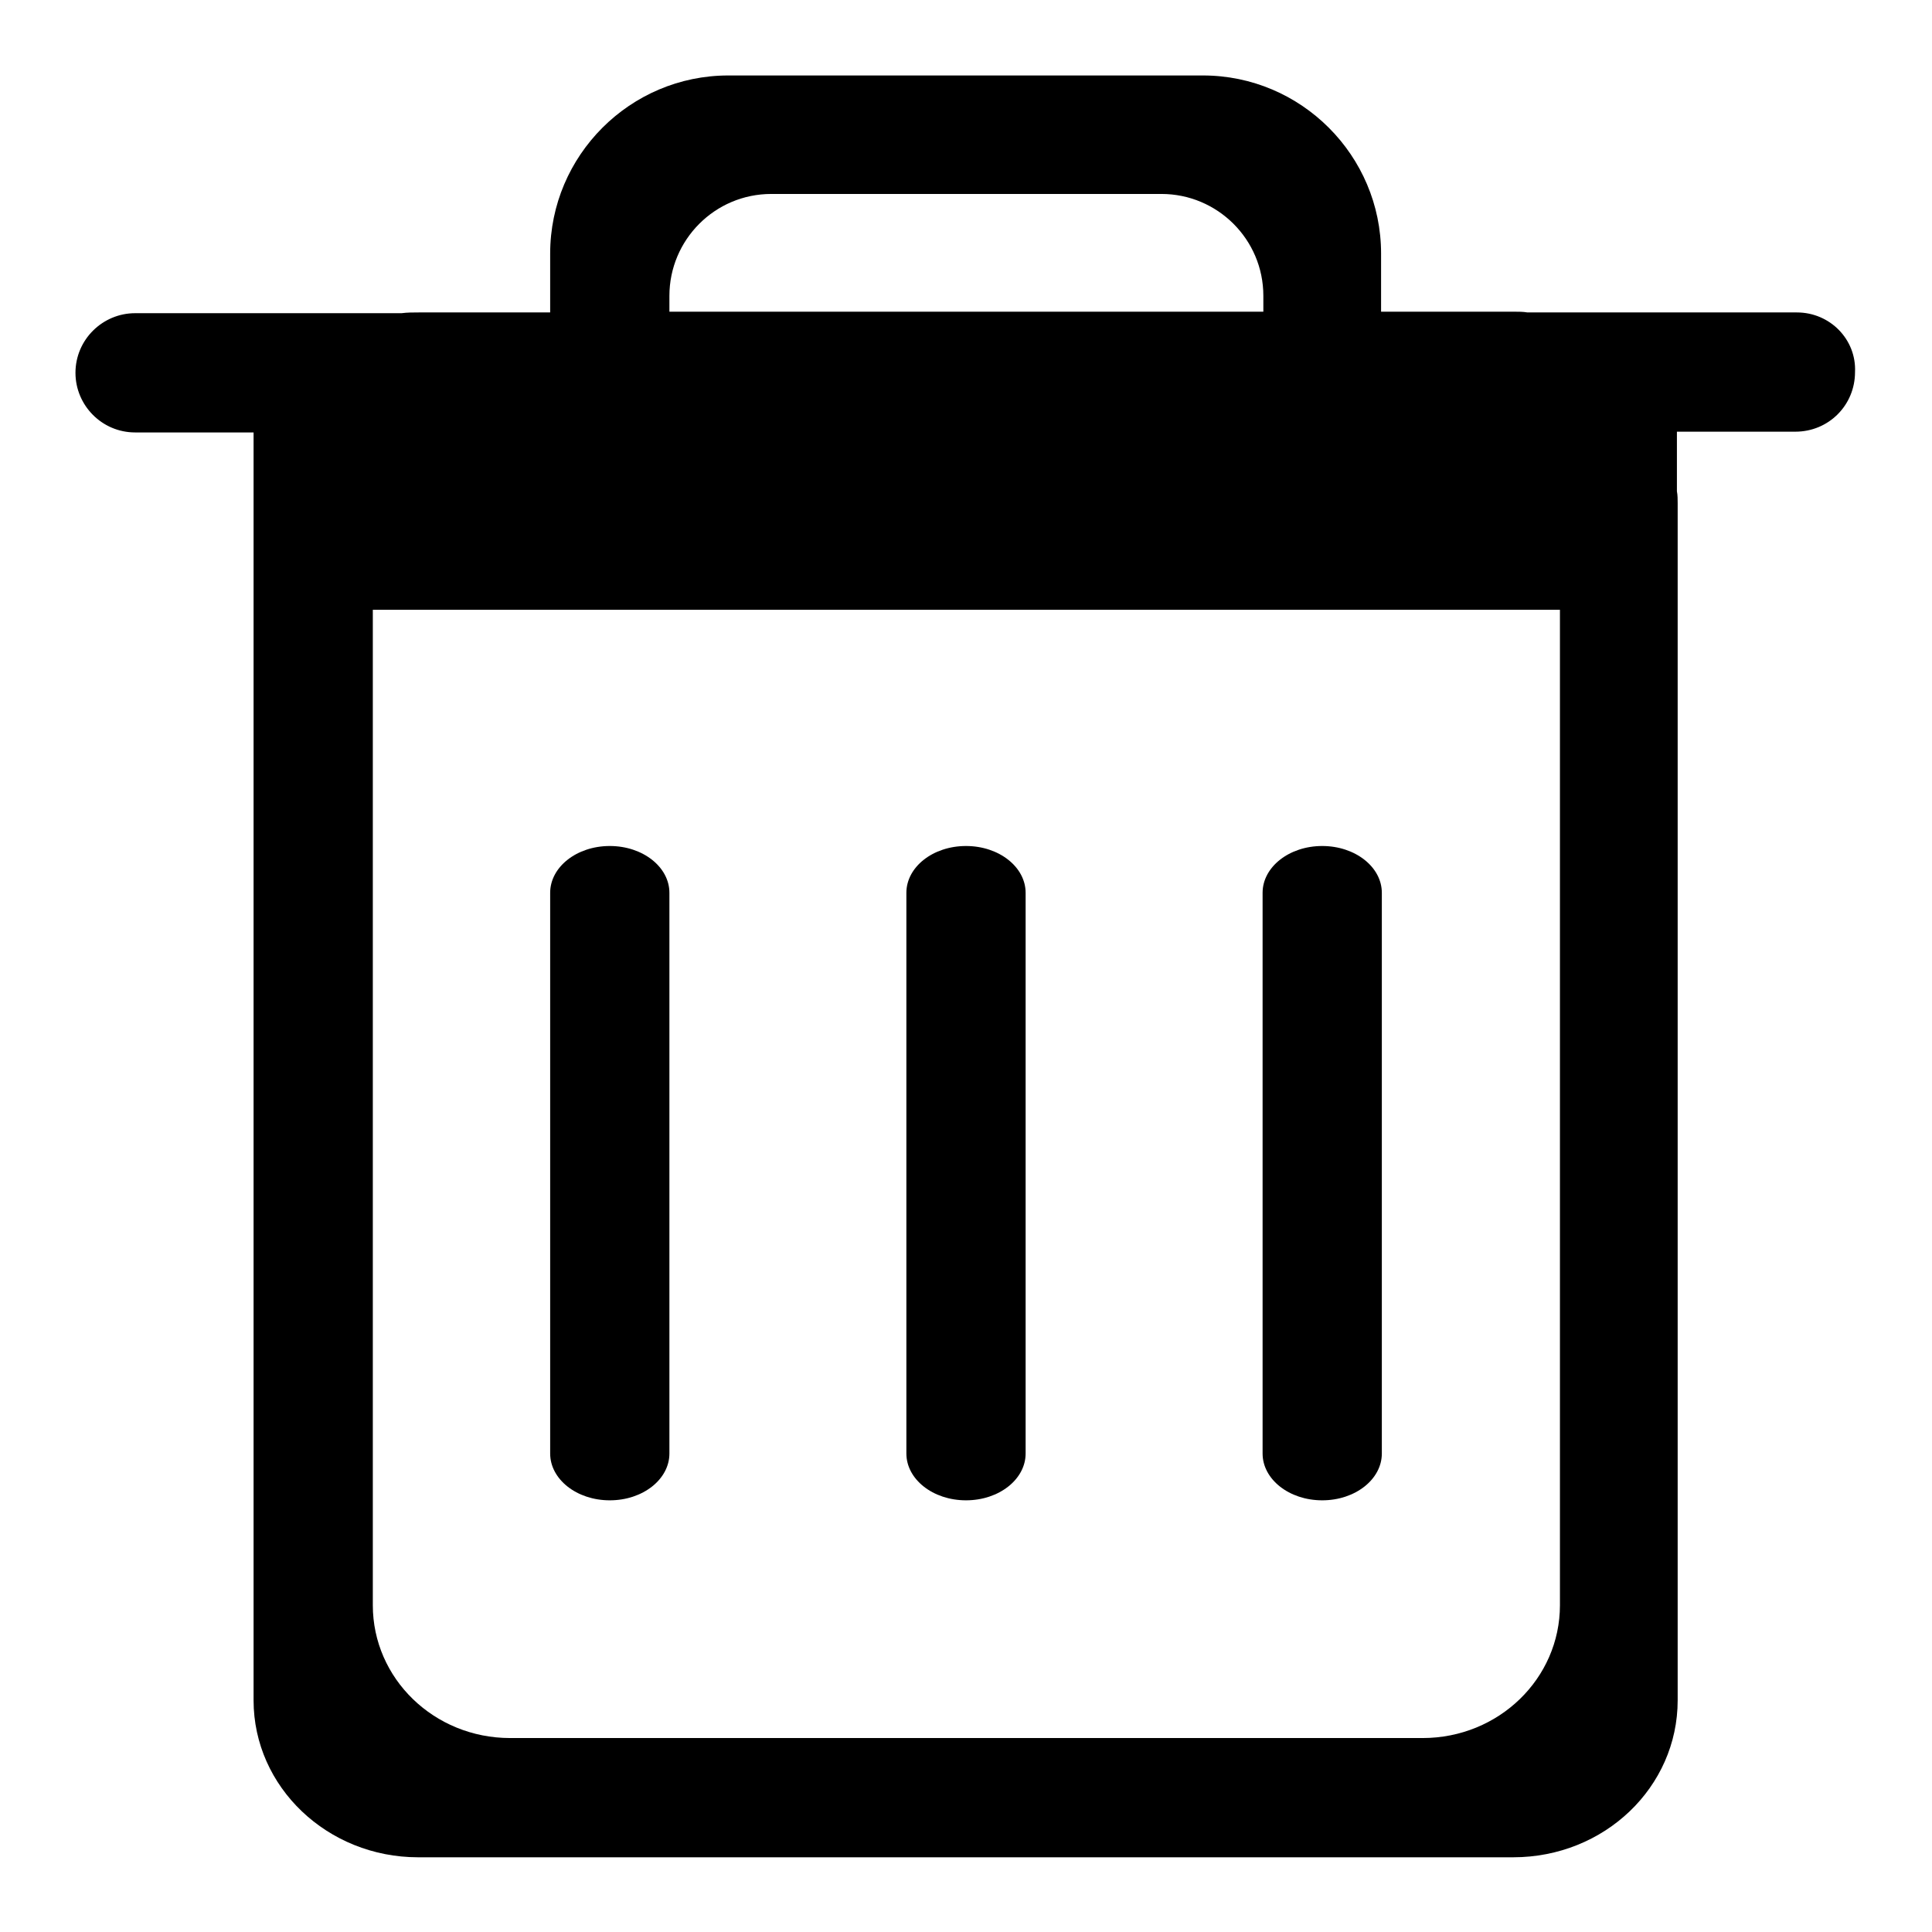
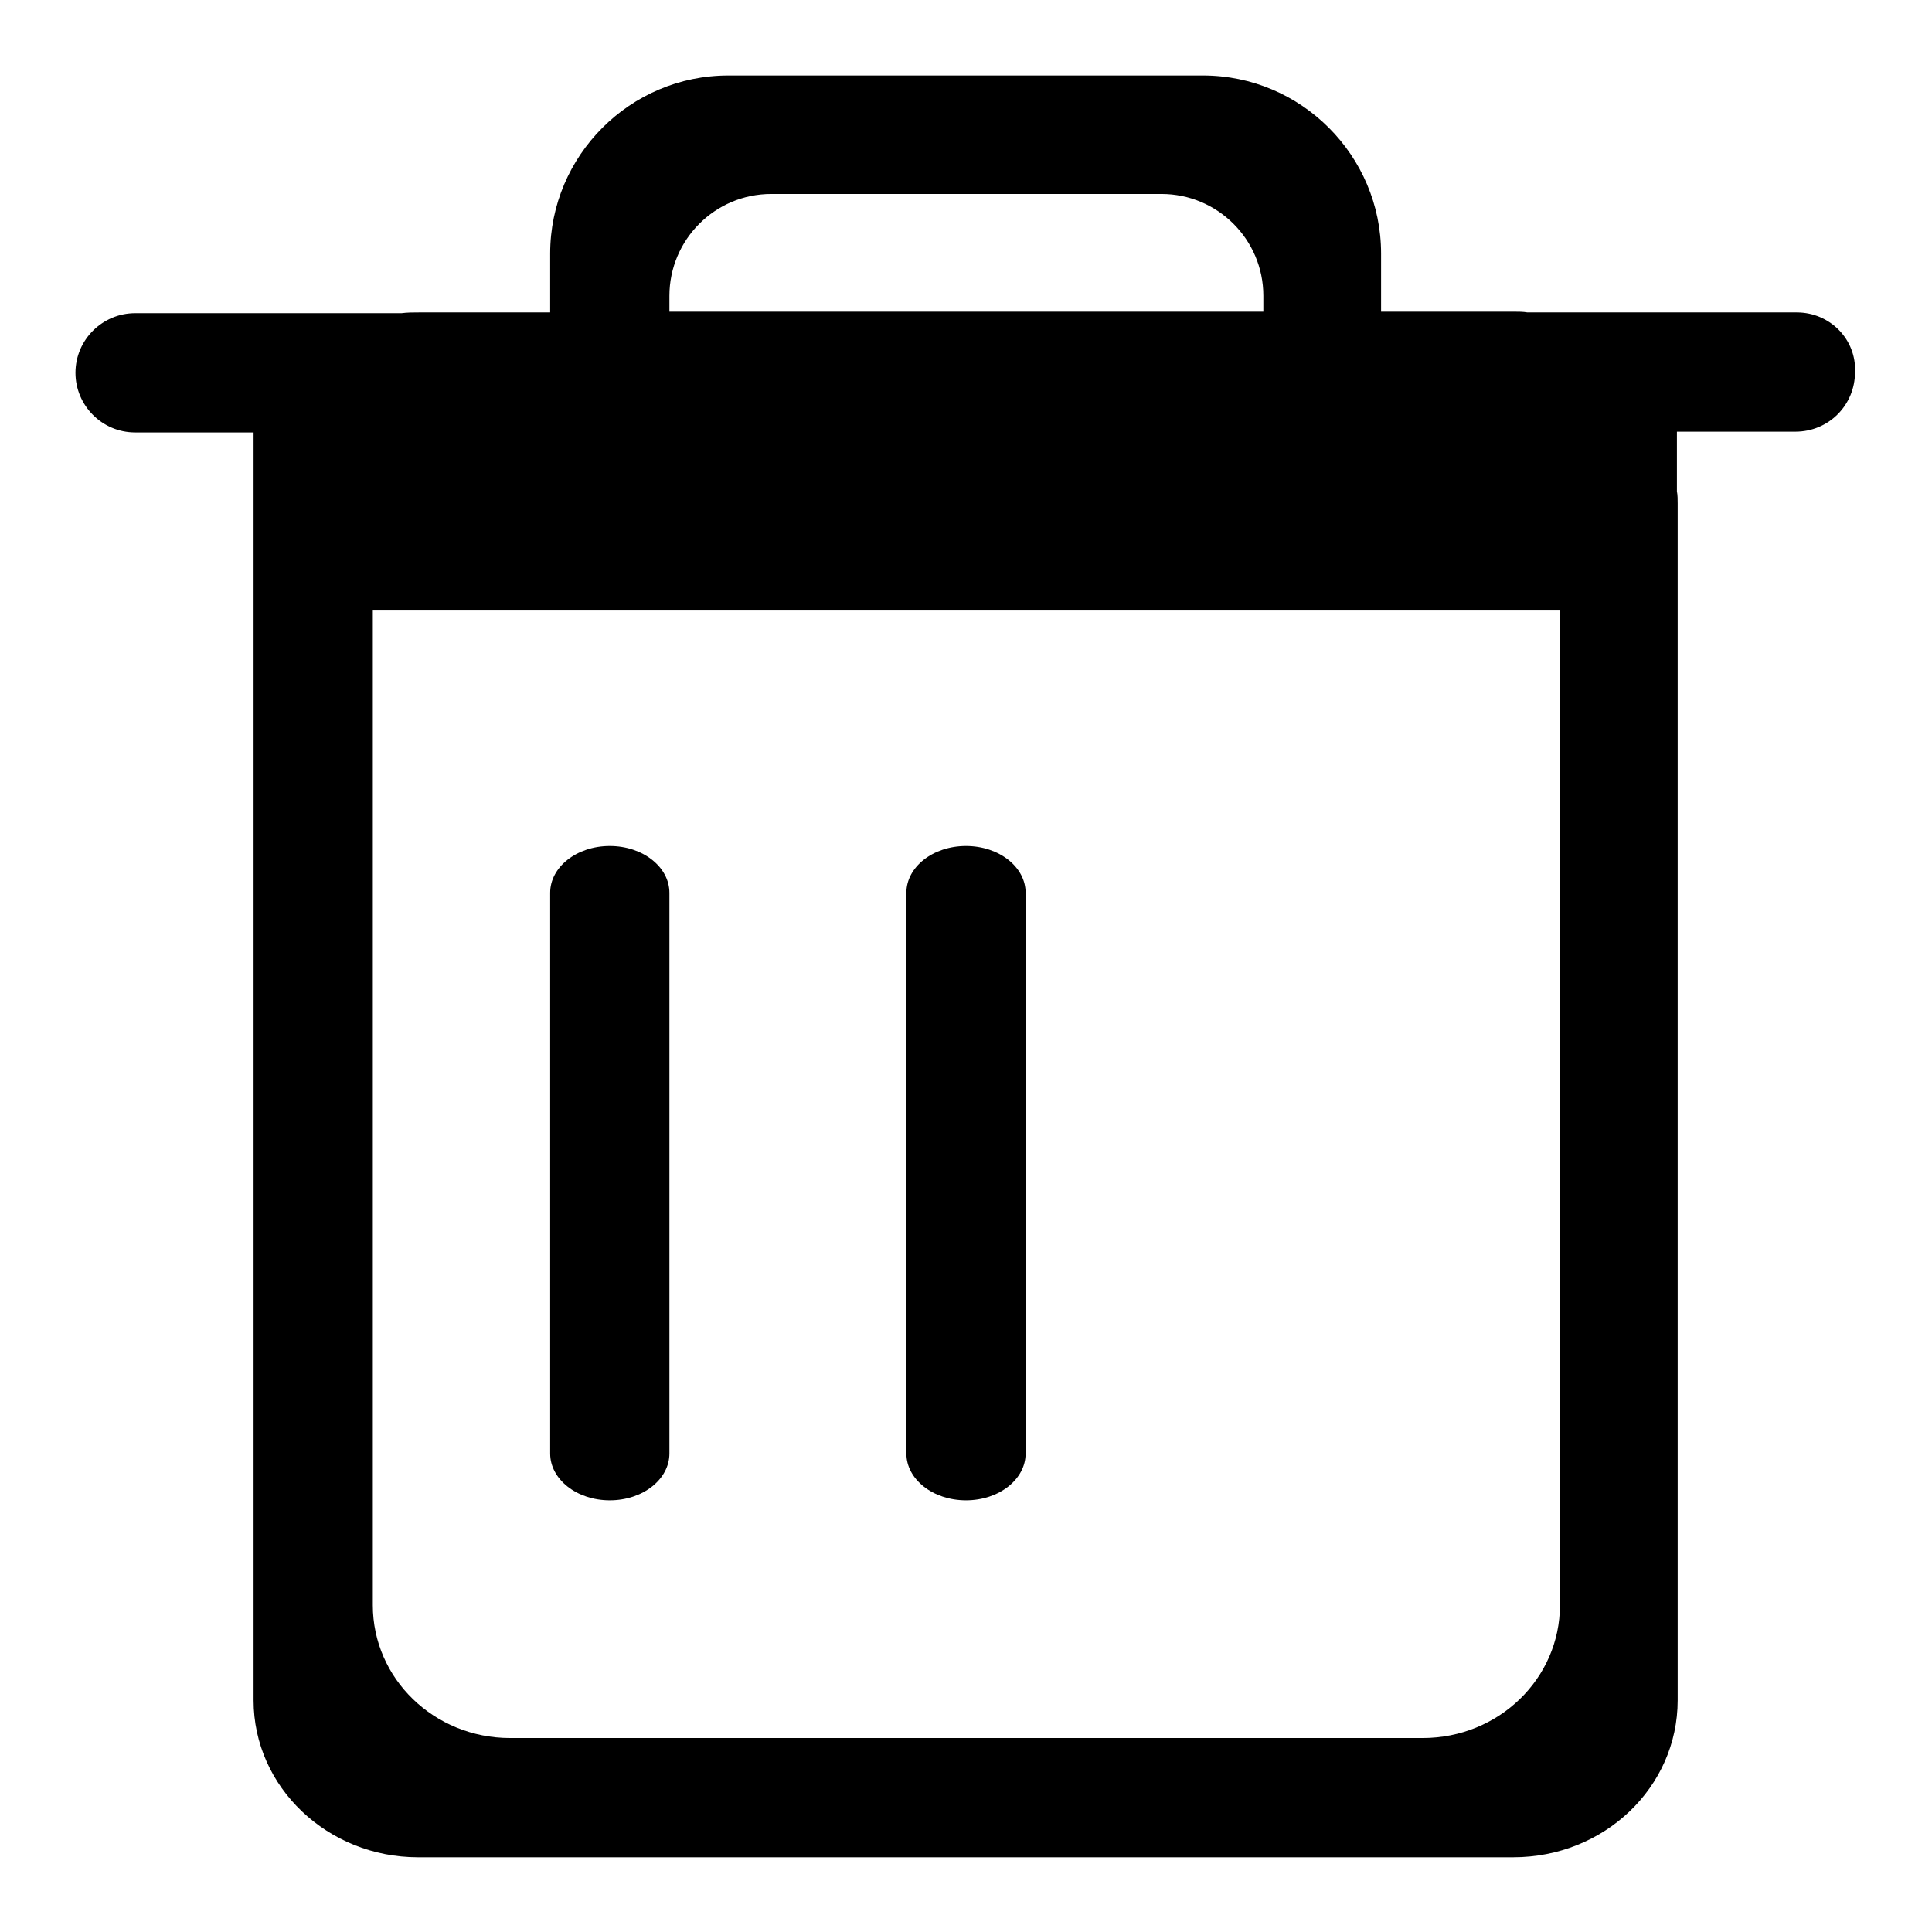
<svg xmlns="http://www.w3.org/2000/svg" version="1.1" x="0px" y="0px" viewBox="0 0 256 256" enable-background="new 0 0 256 256" xml:space="preserve">
  <g>
    <g>
-       <path fill="#000000" d="M175.2,112.1c-4.4,0-7.9,2.8-7.9,6.2v74.3c0,3.4,3.5,6.2,7.9,6.2s7.9-2.8,7.9-6.2v-74.3C183.1,114.9,179.6,112.1,175.2,112.1z" />
      <path fill="#000000" d="M128,112.1c-4.4,0-7.9,2.8-7.9,6.2v74.3c0,3.4,3.5,6.2,7.9,6.2c4.4,0,7.9-2.8,7.9-6.2v-74.3C135.9,114.9,132.4,112.1,128,112.1z" />
      <path fill="#000000" d="M80.8,112.1c-4.4,0-7.9,2.8-7.9,6.2v74.3c0,3.4,3.5,6.2,7.9,6.2s7.9-2.8,7.9-6.2v-74.3C88.7,114.9,85.2,112.1,80.8,112.1z" />
      <path fill="#000000" d="M238.1,41.4h-35.7c-0.6-0.1-1.2-0.1-1.8-0.1h-17.6v-7.7c0-13-10.6-23.6-23.6-23.6H96.5c-13,0-23.6,10.6-23.6,23.6v7.8H55.5c-0.8,0-1.5,0-2.3,0.1H17.9c-4.3,0-7.9,3.5-7.9,7.9c0,4.3,3.5,7.9,7.9,7.9h15.7v23.6h0v144.4c0,11.5,9.8,20.8,21.8,20.8h145.1c12.1,0,21.8-9.3,21.8-20.8V66.7c0-0.5,0-1.1-0.1-1.6v-7.9h15.7c4.4,0,7.9-3.5,7.9-7.9C246,45,242.5,41.4,238.1,41.4z M88.7,39.2c0-7.4,6-13.5,13.5-13.5h51.7c7.4,0,13.5,6,13.5,13.5v2.1H88.7V39.2z M188.5,230.3H67.6c-10.1,0-18.2-7.9-18.2-17.6V80.8h23.6h110.1h23.6v131.9C206.7,222.4,198.6,230.3,188.5,230.3z" />
    </g>
  </g>
</svg>